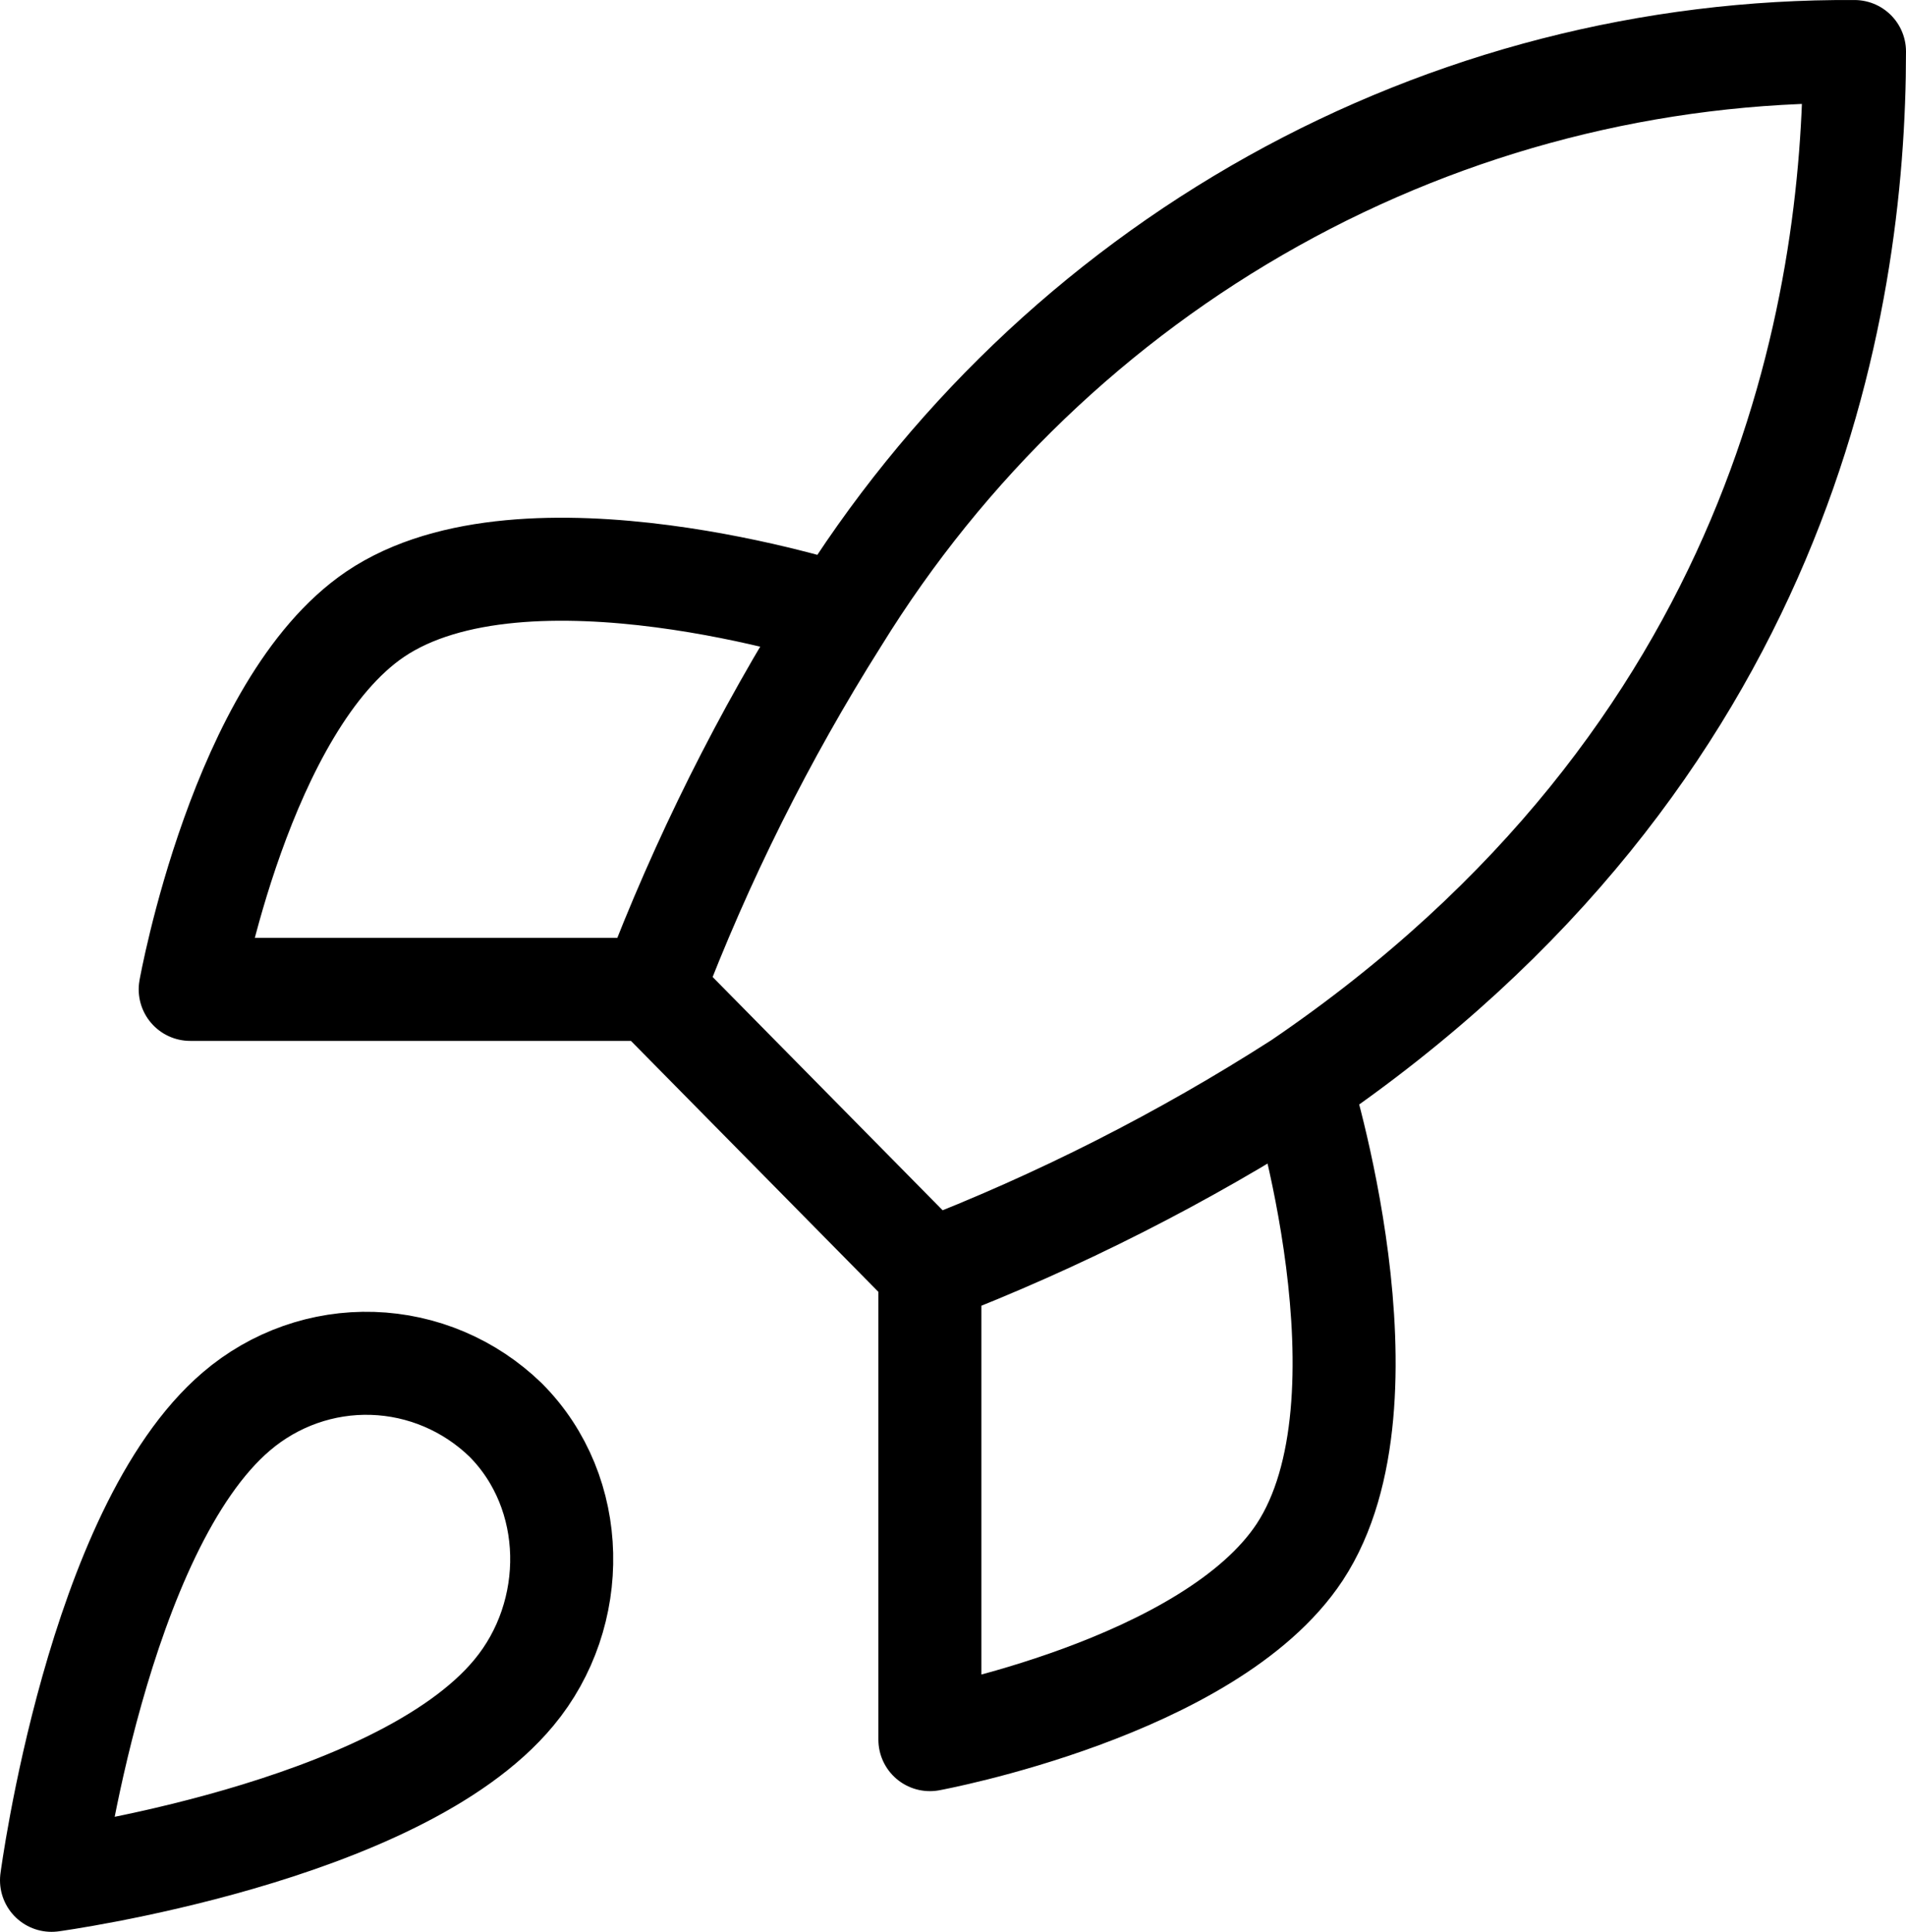
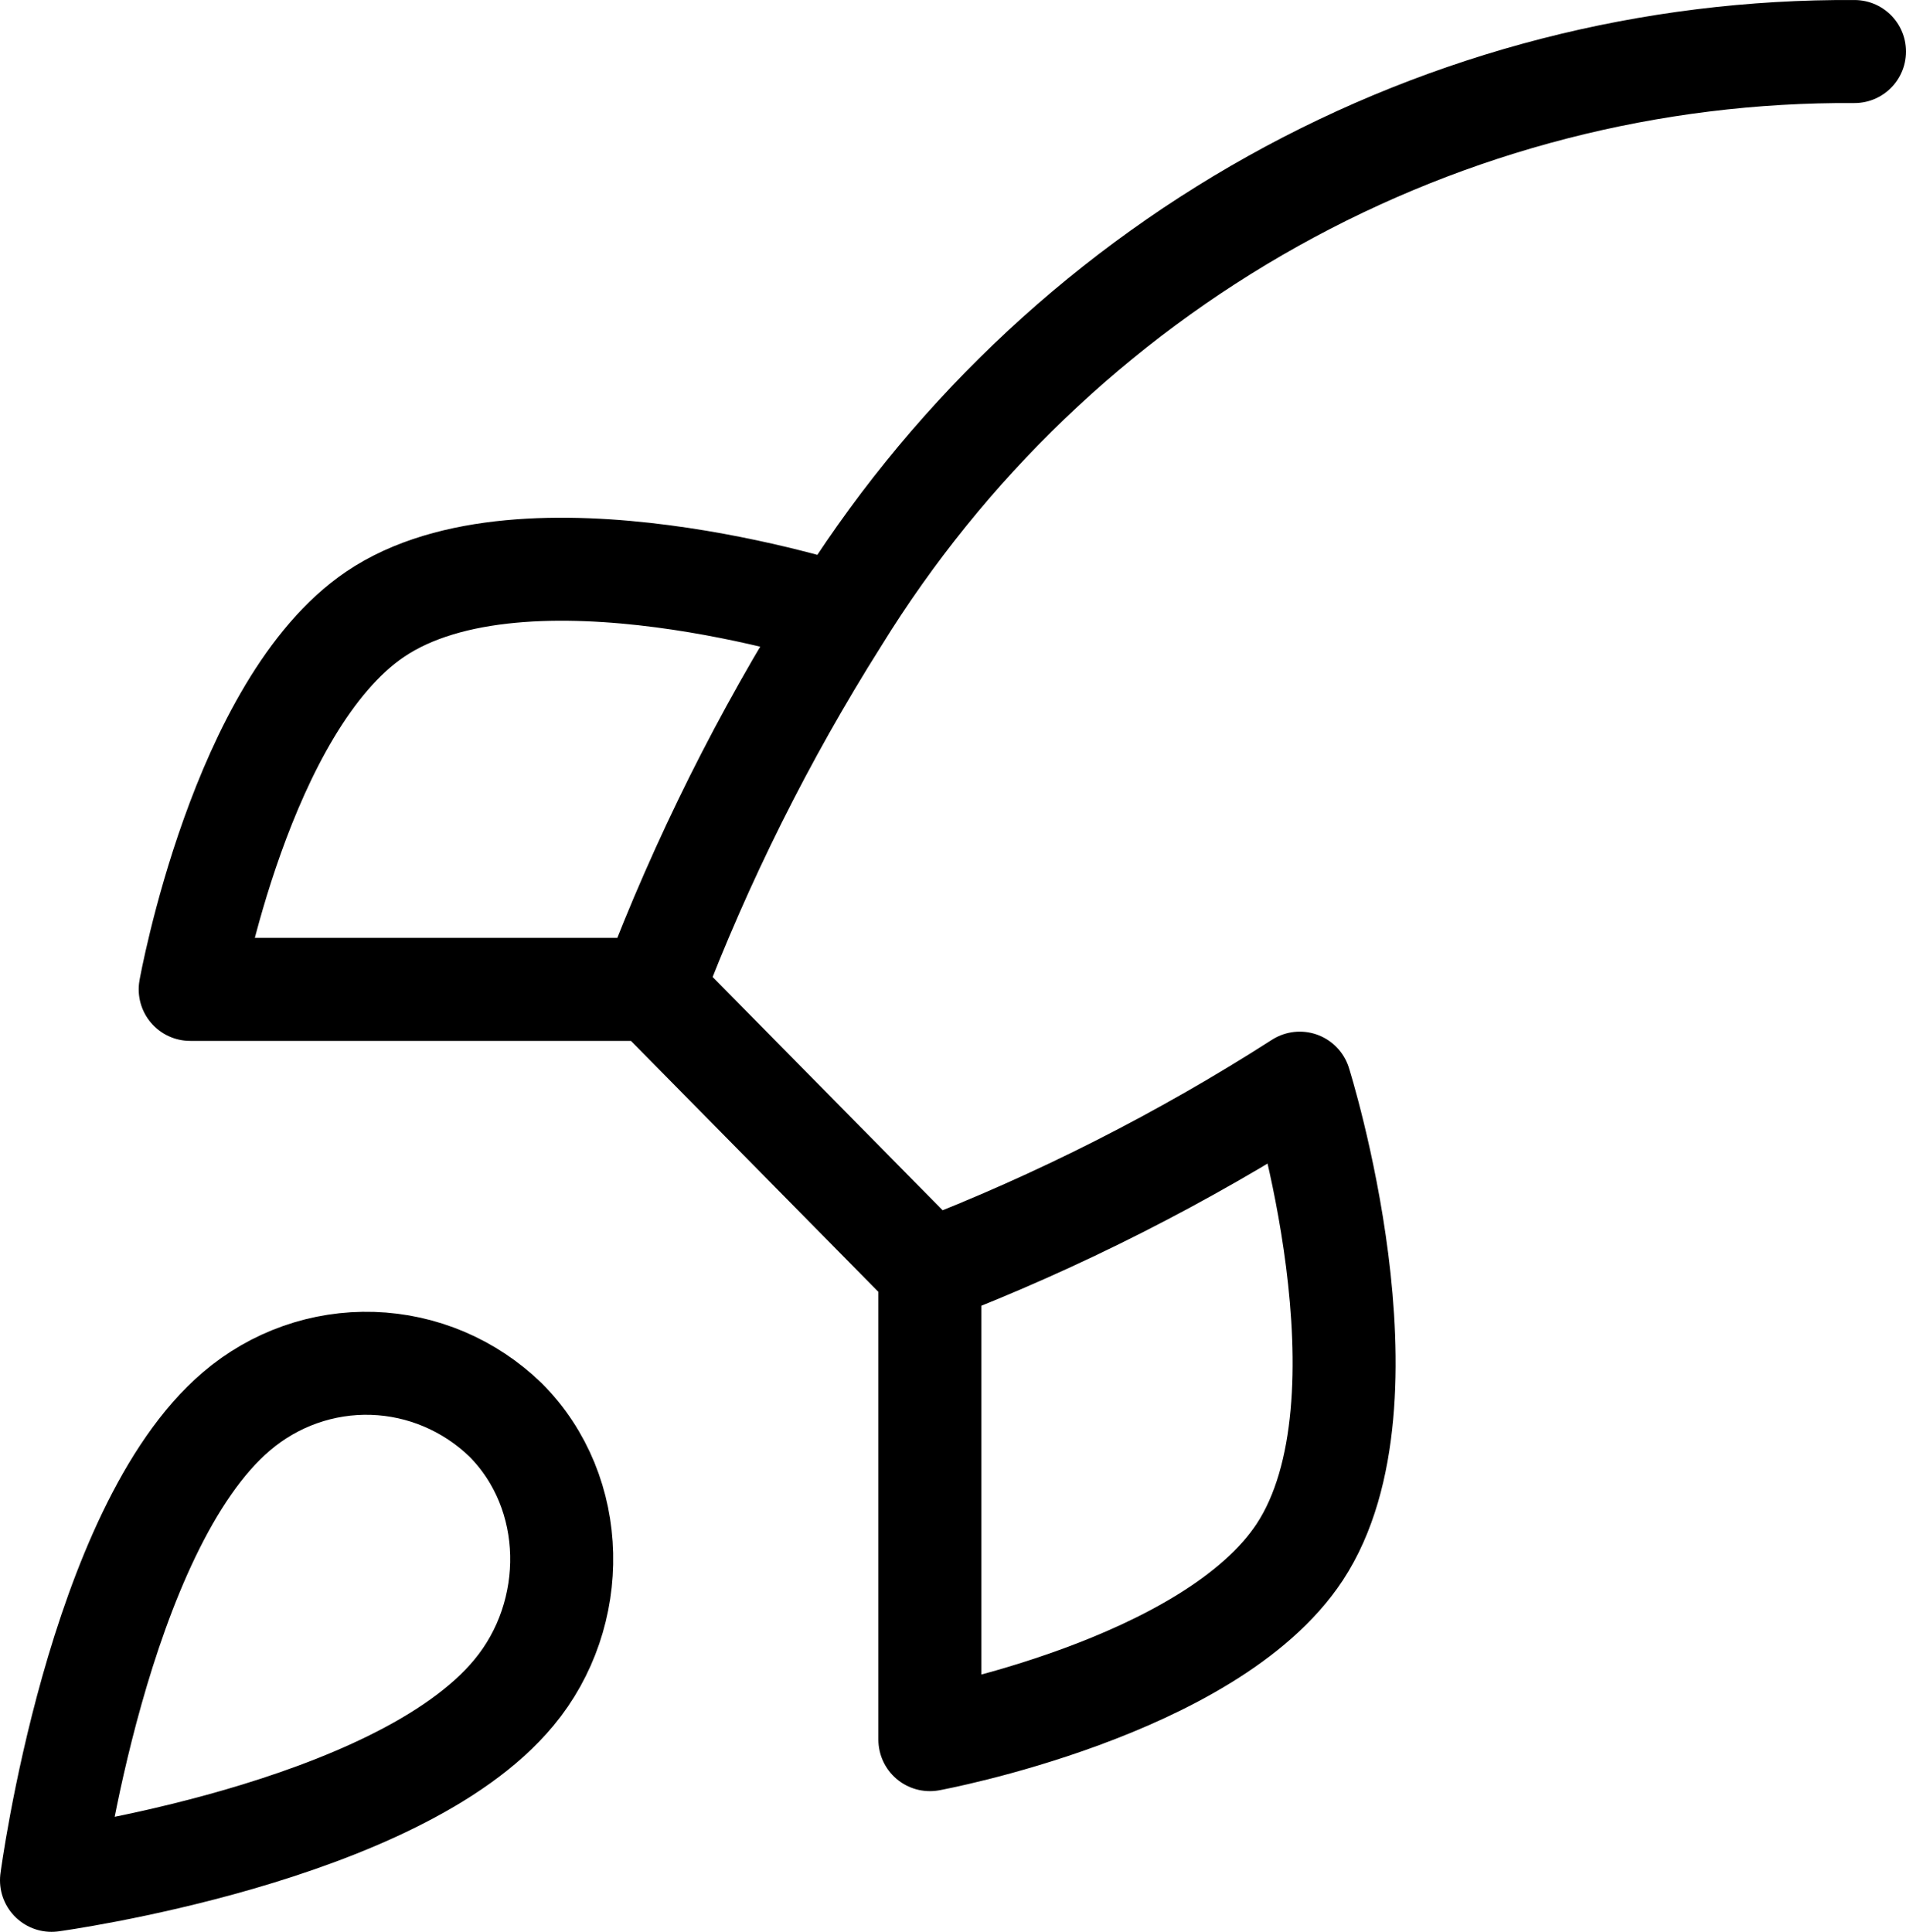
<svg xmlns="http://www.w3.org/2000/svg" width="74" height="75" viewBox="0 0 74 75" fill="none">
-   <path d="M36.103 49.334L25.333 38.411M36.103 49.334C41.117 47.399 45.927 44.96 50.462 42.052M36.103 49.334V67.538C36.103 67.538 46.98 65.536 50.462 60.257C54.339 54.358 50.462 42.052 50.462 42.052M25.333 38.411C27.244 33.384 29.649 28.566 32.513 24.029C36.696 17.246 42.52 11.661 49.431 7.805C56.343 3.949 64.112 1.951 72 2.001C72 11.904 69.2 29.308 50.462 42.052M25.333 38.411H7.385C7.385 38.411 9.359 27.378 14.564 23.847C20.38 19.915 32.513 23.847 32.513 23.847M9.179 54.795C3.795 59.383 2 73 2 73C2 73 15.426 71.18 19.949 65.718C22.497 62.66 22.462 57.963 19.626 55.123C18.23 53.772 16.392 52.992 14.464 52.931C12.537 52.87 10.654 53.534 9.179 54.795Z" stroke="black" stroke-width="4" stroke-linecap="round" stroke-linejoin="round" />
+   <path d="M36.103 49.334L25.333 38.411M36.103 49.334C41.117 47.399 45.927 44.96 50.462 42.052M36.103 49.334V67.538C36.103 67.538 46.98 65.536 50.462 60.257C54.339 54.358 50.462 42.052 50.462 42.052M25.333 38.411C27.244 33.384 29.649 28.566 32.513 24.029C36.696 17.246 42.52 11.661 49.431 7.805C56.343 3.949 64.112 1.951 72 2.001M25.333 38.411H7.385C7.385 38.411 9.359 27.378 14.564 23.847C20.38 19.915 32.513 23.847 32.513 23.847M9.179 54.795C3.795 59.383 2 73 2 73C2 73 15.426 71.18 19.949 65.718C22.497 62.66 22.462 57.963 19.626 55.123C18.23 53.772 16.392 52.992 14.464 52.931C12.537 52.87 10.654 53.534 9.179 54.795Z" stroke="black" stroke-width="4" stroke-linecap="round" stroke-linejoin="round" />
</svg>